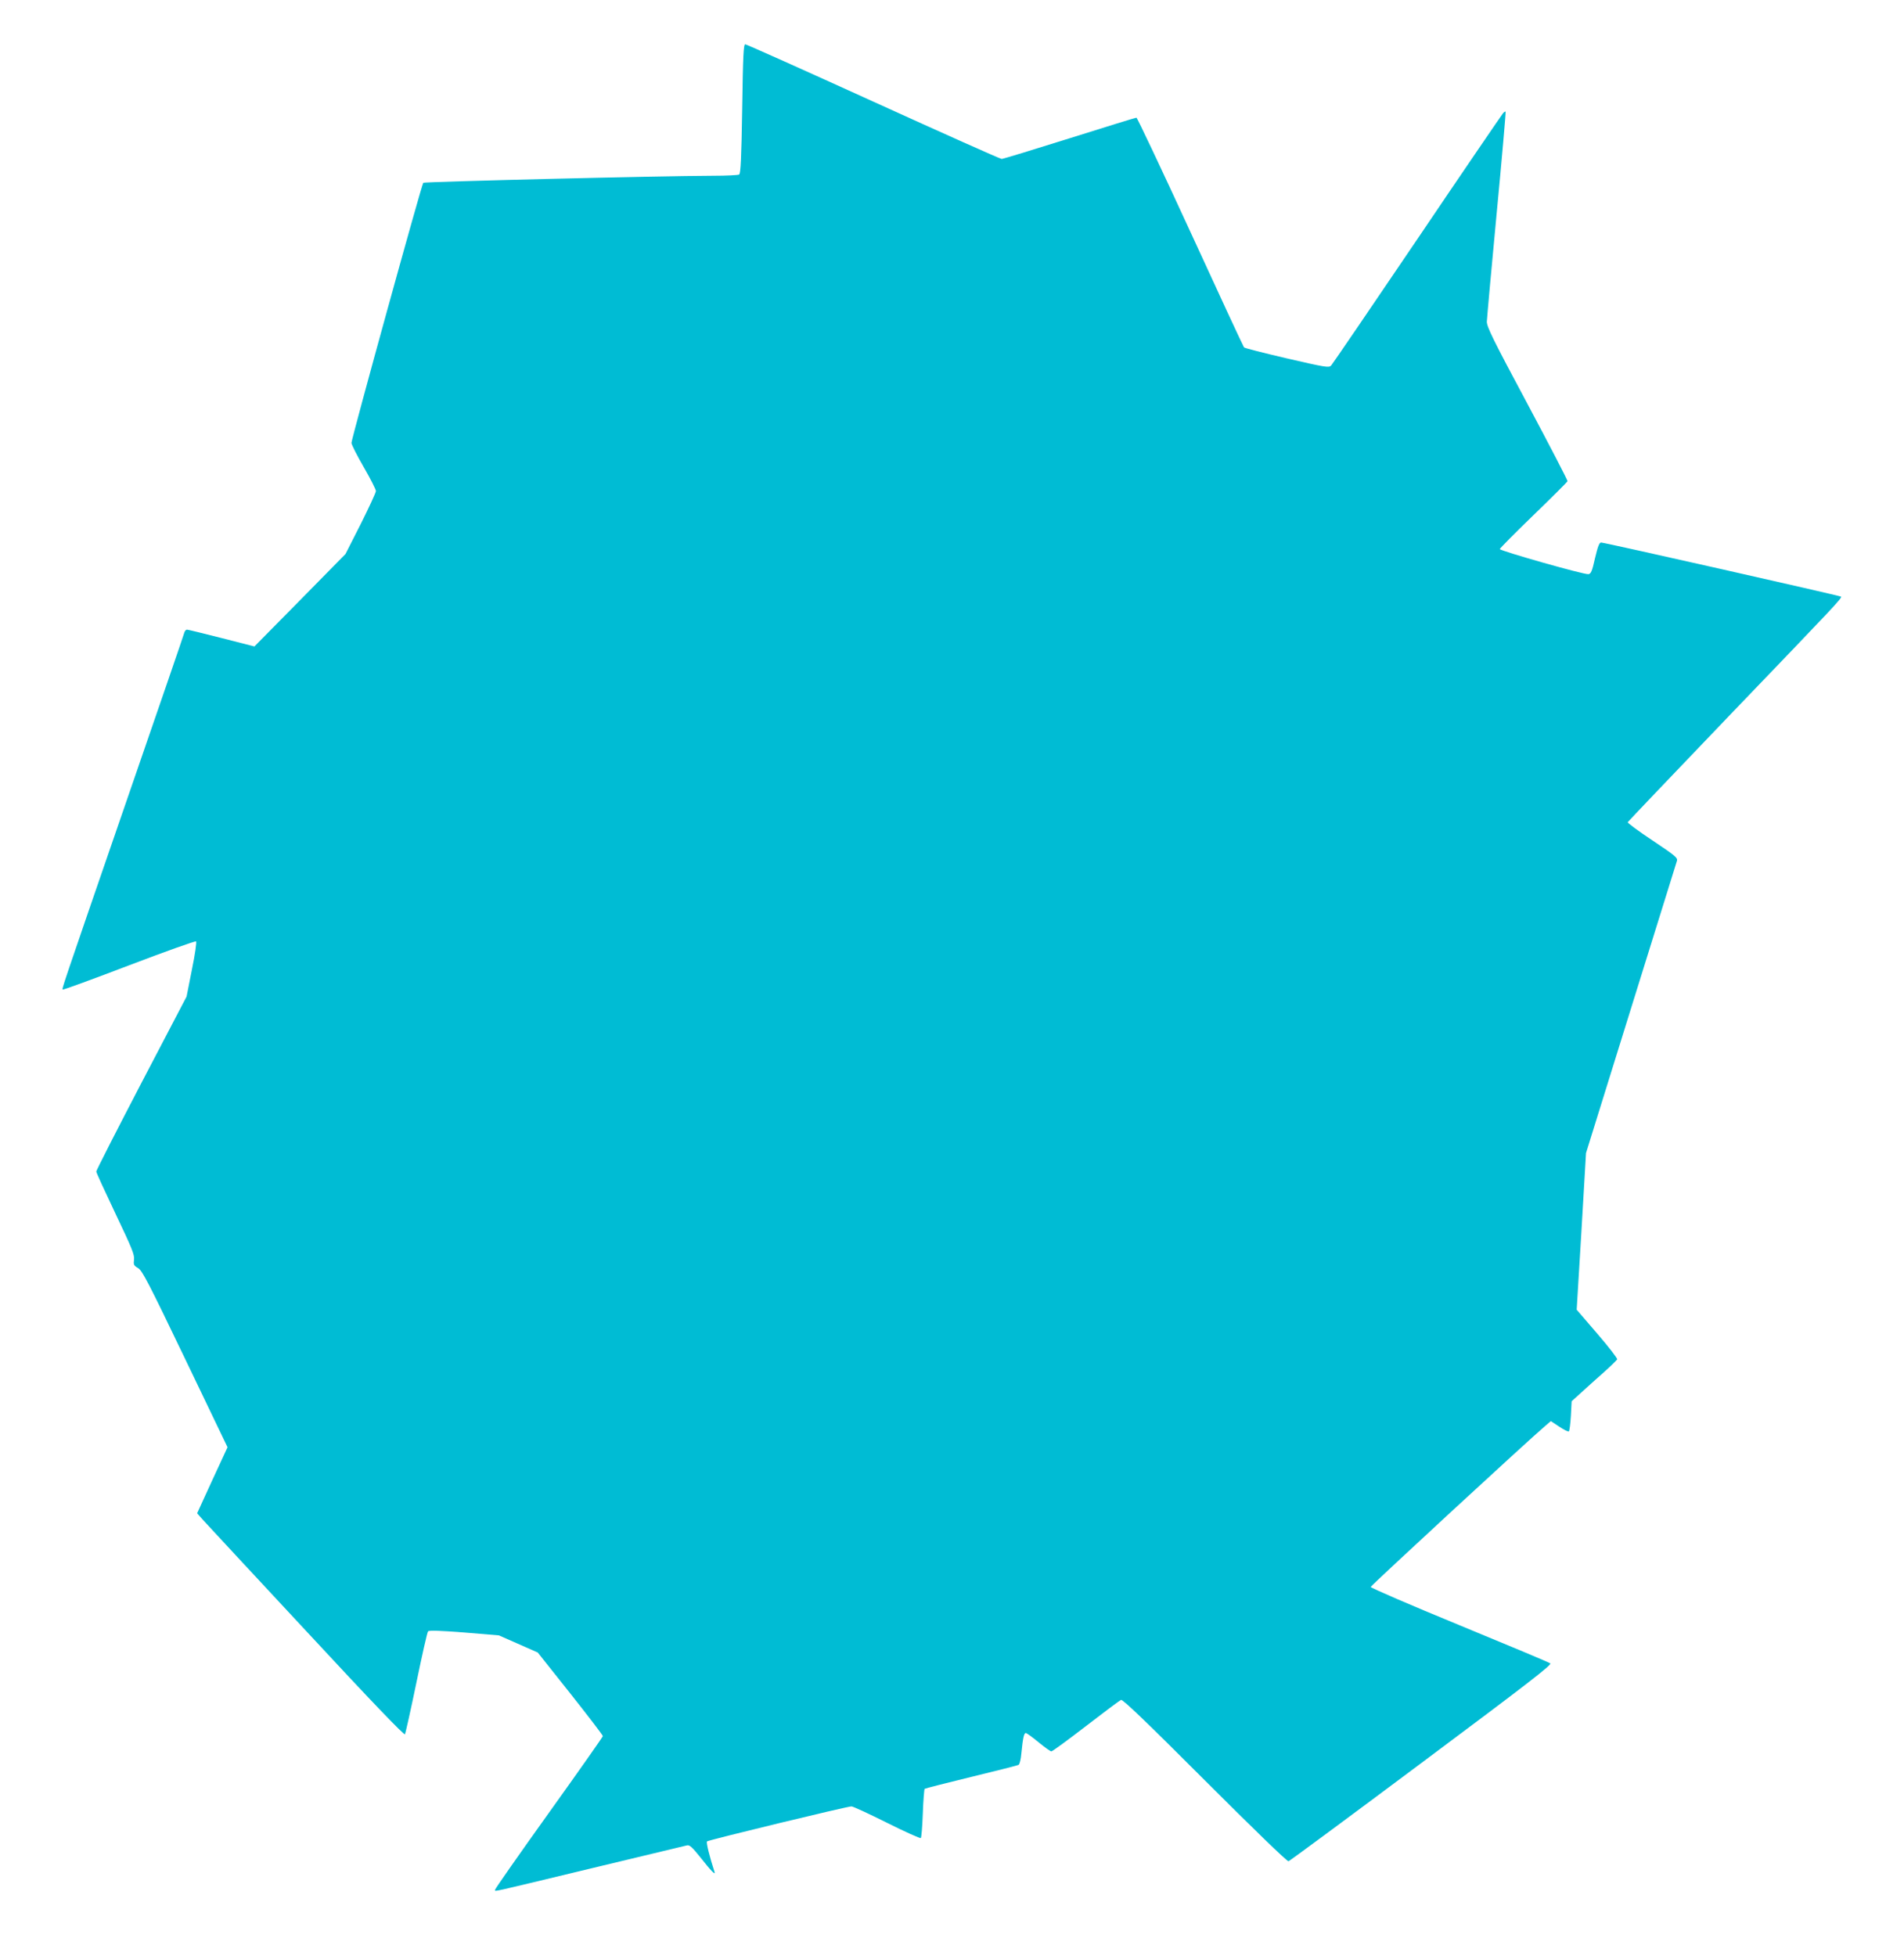
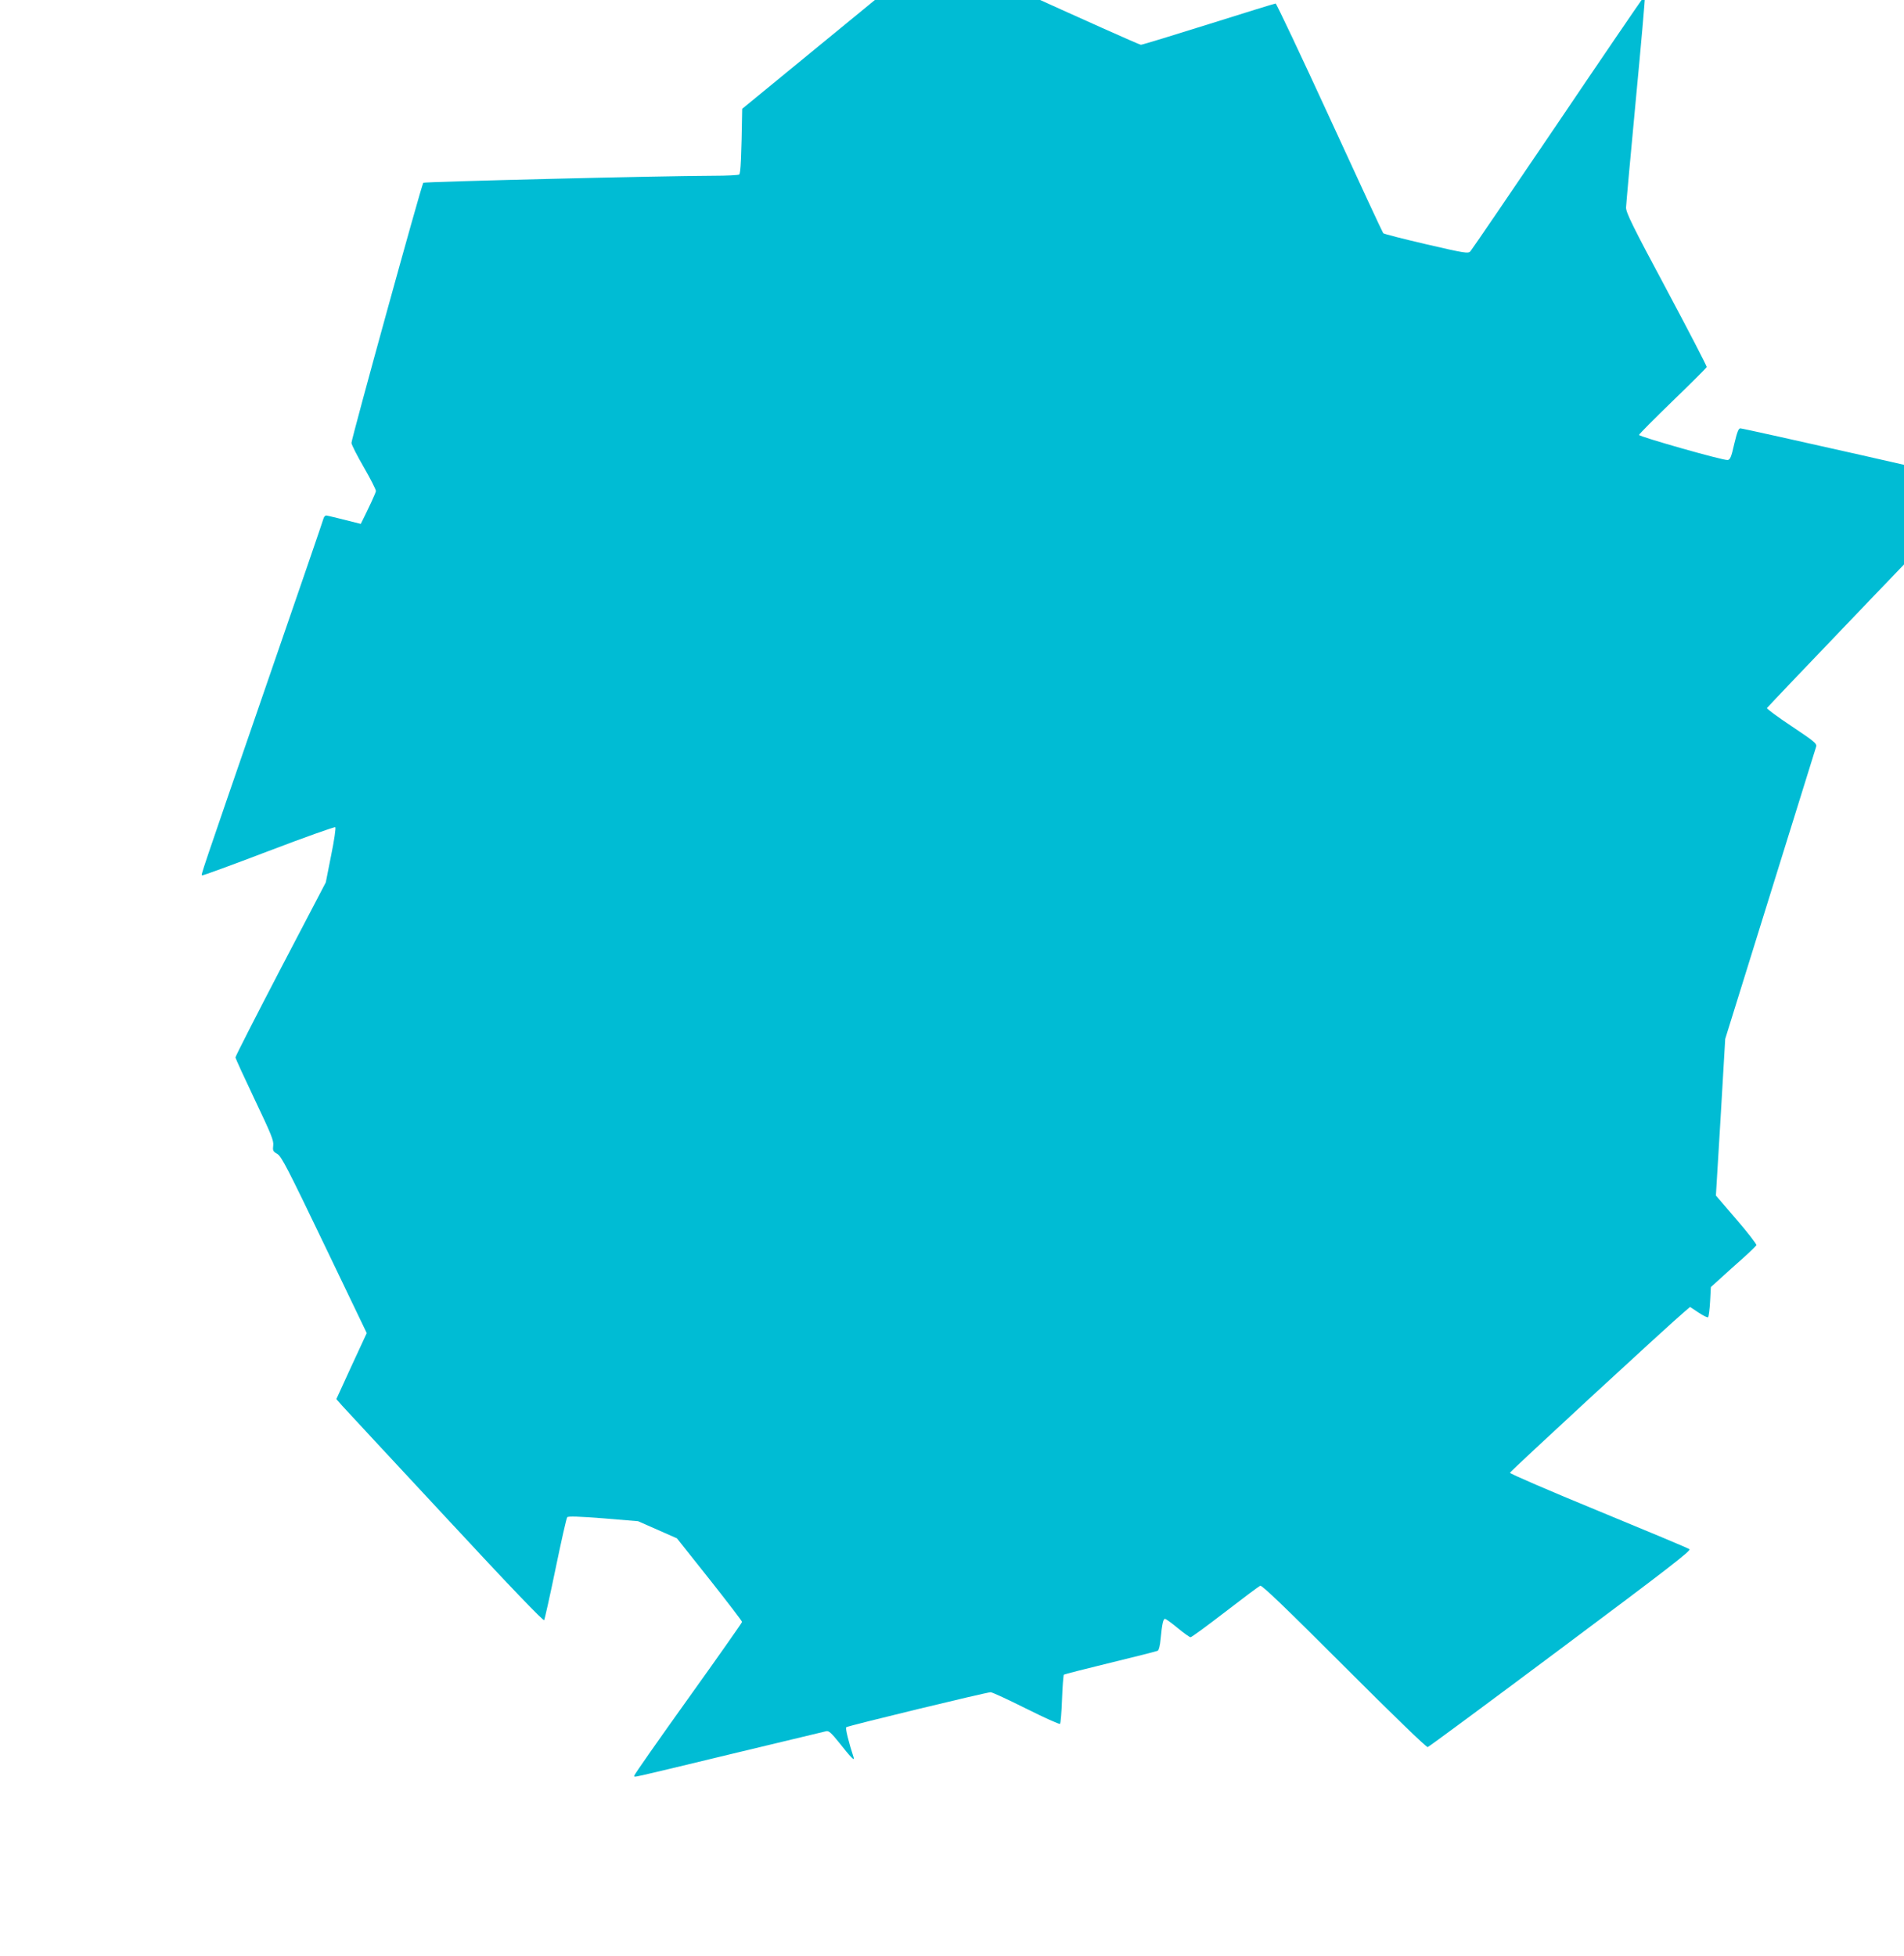
<svg xmlns="http://www.w3.org/2000/svg" version="1.0" width="1246pt" height="1280pt" viewBox="0 0 1246 1280" preserveAspectRatio="xMidYMid meet">
  <g transform="translate(0,1280) scale(0.1,-0.1)" fill="#00bcd4" stroke="none">
-     <path d="M4857 12088 c-5 -321 -10 -424 -20 -430 -6 -4 -82 -8 -167 -8 -362 -1 -1893 -39 -1900 -46 -11 -11 -470 -1675 -470 -1702 0 -11 36 -82 80 -158 44 -76 80 -147 80 -157 0 -10 -45 -107 -99 -215 l-100 -197 -298 -303 -298 -302 -215 55 c-118 30 -220 55 -226 55 -7 0 -14 -8 -17 -17 -2 -10 -172 -504 -377 -1098 -442 -1282 -425 -1233 -419 -1240 3 -3 199 69 435 159 236 90 433 160 437 156 5 -4 -7 -87 -27 -184 l-35 -177 -296 -566 c-162 -311 -295 -571 -295 -579 0 -7 57 -131 126 -276 108 -227 125 -268 121 -300 -4 -33 -2 -39 27 -56 27 -16 67 -93 308 -595 l277 -577 -100 -216 -99 -216 37 -42 c20 -22 325 -351 677 -729 432 -466 642 -684 646 -675 4 7 38 159 75 338 37 179 71 330 76 335 5 8 79 5 236 -7 l228 -19 127 -56 127 -56 213 -268 c117 -148 213 -273 213 -279 0 -5 -159 -231 -353 -502 -194 -271 -352 -497 -352 -503 2 -13 -62 -27 635 141 330 79 609 146 621 149 17 4 34 -12 87 -78 70 -89 101 -121 93 -96 -32 98 -56 193 -49 200 9 9 917 229 945 229 10 0 114 -48 232 -107 118 -59 218 -104 222 -100 4 4 10 76 13 161 3 85 9 157 12 161 4 3 141 38 305 78 165 40 304 75 310 79 7 4 15 38 18 75 10 102 17 133 29 133 6 0 43 -27 83 -60 40 -33 78 -60 84 -60 7 0 108 74 226 165 118 91 221 168 230 172 12 4 165 -143 549 -527 316 -316 538 -531 547 -529 8 2 400 292 871 644 706 527 854 642 842 651 -9 7 -277 119 -595 250 -319 131 -580 244 -580 250 0 8 1039 967 1146 1057 l33 28 56 -37 c30 -20 58 -34 62 -30 4 4 10 50 13 102 l5 95 63 57 c34 31 100 91 147 132 46 41 85 80 88 85 3 6 -56 82 -130 168 l-135 157 31 513 30 512 294 945 c162 520 297 955 301 967 6 20 -11 34 -159 133 -92 61 -165 115 -163 120 2 4 305 322 673 706 682 710 731 761 723 770 -7 6 -1548 354 -1570 354 -12 0 -21 -23 -40 -102 -19 -86 -27 -103 -43 -105 -29 -4 -580 153 -580 164 0 5 99 105 220 222 121 117 221 217 223 222 2 5 -116 232 -262 506 -225 420 -266 504 -266 538 1 22 29 339 64 705 35 366 61 667 59 669 -2 3 -10 -2 -17 -10 -7 -8 -260 -378 -561 -824 -301 -445 -555 -817 -564 -827 -15 -15 -35 -12 -290 47 -150 35 -276 67 -280 72 -4 4 -162 344 -351 756 -189 411 -348 747 -353 747 -6 0 -203 -61 -438 -135 -235 -74 -435 -135 -444 -135 -9 0 -387 169 -840 375 -453 206 -830 375 -838 375 -11 0 -15 -69 -20 -422z" />
+     <path d="M4857 12088 c-5 -321 -10 -424 -20 -430 -6 -4 -82 -8 -167 -8 -362 -1 -1893 -39 -1900 -46 -11 -11 -470 -1675 -470 -1702 0 -11 36 -82 80 -158 44 -76 80 -147 80 -157 0 -10 -45 -107 -99 -215 c-118 30 -220 55 -226 55 -7 0 -14 -8 -17 -17 -2 -10 -172 -504 -377 -1098 -442 -1282 -425 -1233 -419 -1240 3 -3 199 69 435 159 236 90 433 160 437 156 5 -4 -7 -87 -27 -184 l-35 -177 -296 -566 c-162 -311 -295 -571 -295 -579 0 -7 57 -131 126 -276 108 -227 125 -268 121 -300 -4 -33 -2 -39 27 -56 27 -16 67 -93 308 -595 l277 -577 -100 -216 -99 -216 37 -42 c20 -22 325 -351 677 -729 432 -466 642 -684 646 -675 4 7 38 159 75 338 37 179 71 330 76 335 5 8 79 5 236 -7 l228 -19 127 -56 127 -56 213 -268 c117 -148 213 -273 213 -279 0 -5 -159 -231 -353 -502 -194 -271 -352 -497 -352 -503 2 -13 -62 -27 635 141 330 79 609 146 621 149 17 4 34 -12 87 -78 70 -89 101 -121 93 -96 -32 98 -56 193 -49 200 9 9 917 229 945 229 10 0 114 -48 232 -107 118 -59 218 -104 222 -100 4 4 10 76 13 161 3 85 9 157 12 161 4 3 141 38 305 78 165 40 304 75 310 79 7 4 15 38 18 75 10 102 17 133 29 133 6 0 43 -27 83 -60 40 -33 78 -60 84 -60 7 0 108 74 226 165 118 91 221 168 230 172 12 4 165 -143 549 -527 316 -316 538 -531 547 -529 8 2 400 292 871 644 706 527 854 642 842 651 -9 7 -277 119 -595 250 -319 131 -580 244 -580 250 0 8 1039 967 1146 1057 l33 28 56 -37 c30 -20 58 -34 62 -30 4 4 10 50 13 102 l5 95 63 57 c34 31 100 91 147 132 46 41 85 80 88 85 3 6 -56 82 -130 168 l-135 157 31 513 30 512 294 945 c162 520 297 955 301 967 6 20 -11 34 -159 133 -92 61 -165 115 -163 120 2 4 305 322 673 706 682 710 731 761 723 770 -7 6 -1548 354 -1570 354 -12 0 -21 -23 -40 -102 -19 -86 -27 -103 -43 -105 -29 -4 -580 153 -580 164 0 5 99 105 220 222 121 117 221 217 223 222 2 5 -116 232 -262 506 -225 420 -266 504 -266 538 1 22 29 339 64 705 35 366 61 667 59 669 -2 3 -10 -2 -17 -10 -7 -8 -260 -378 -561 -824 -301 -445 -555 -817 -564 -827 -15 -15 -35 -12 -290 47 -150 35 -276 67 -280 72 -4 4 -162 344 -351 756 -189 411 -348 747 -353 747 -6 0 -203 -61 -438 -135 -235 -74 -435 -135 -444 -135 -9 0 -387 169 -840 375 -453 206 -830 375 -838 375 -11 0 -15 -69 -20 -422z" />
  </g>
</svg>